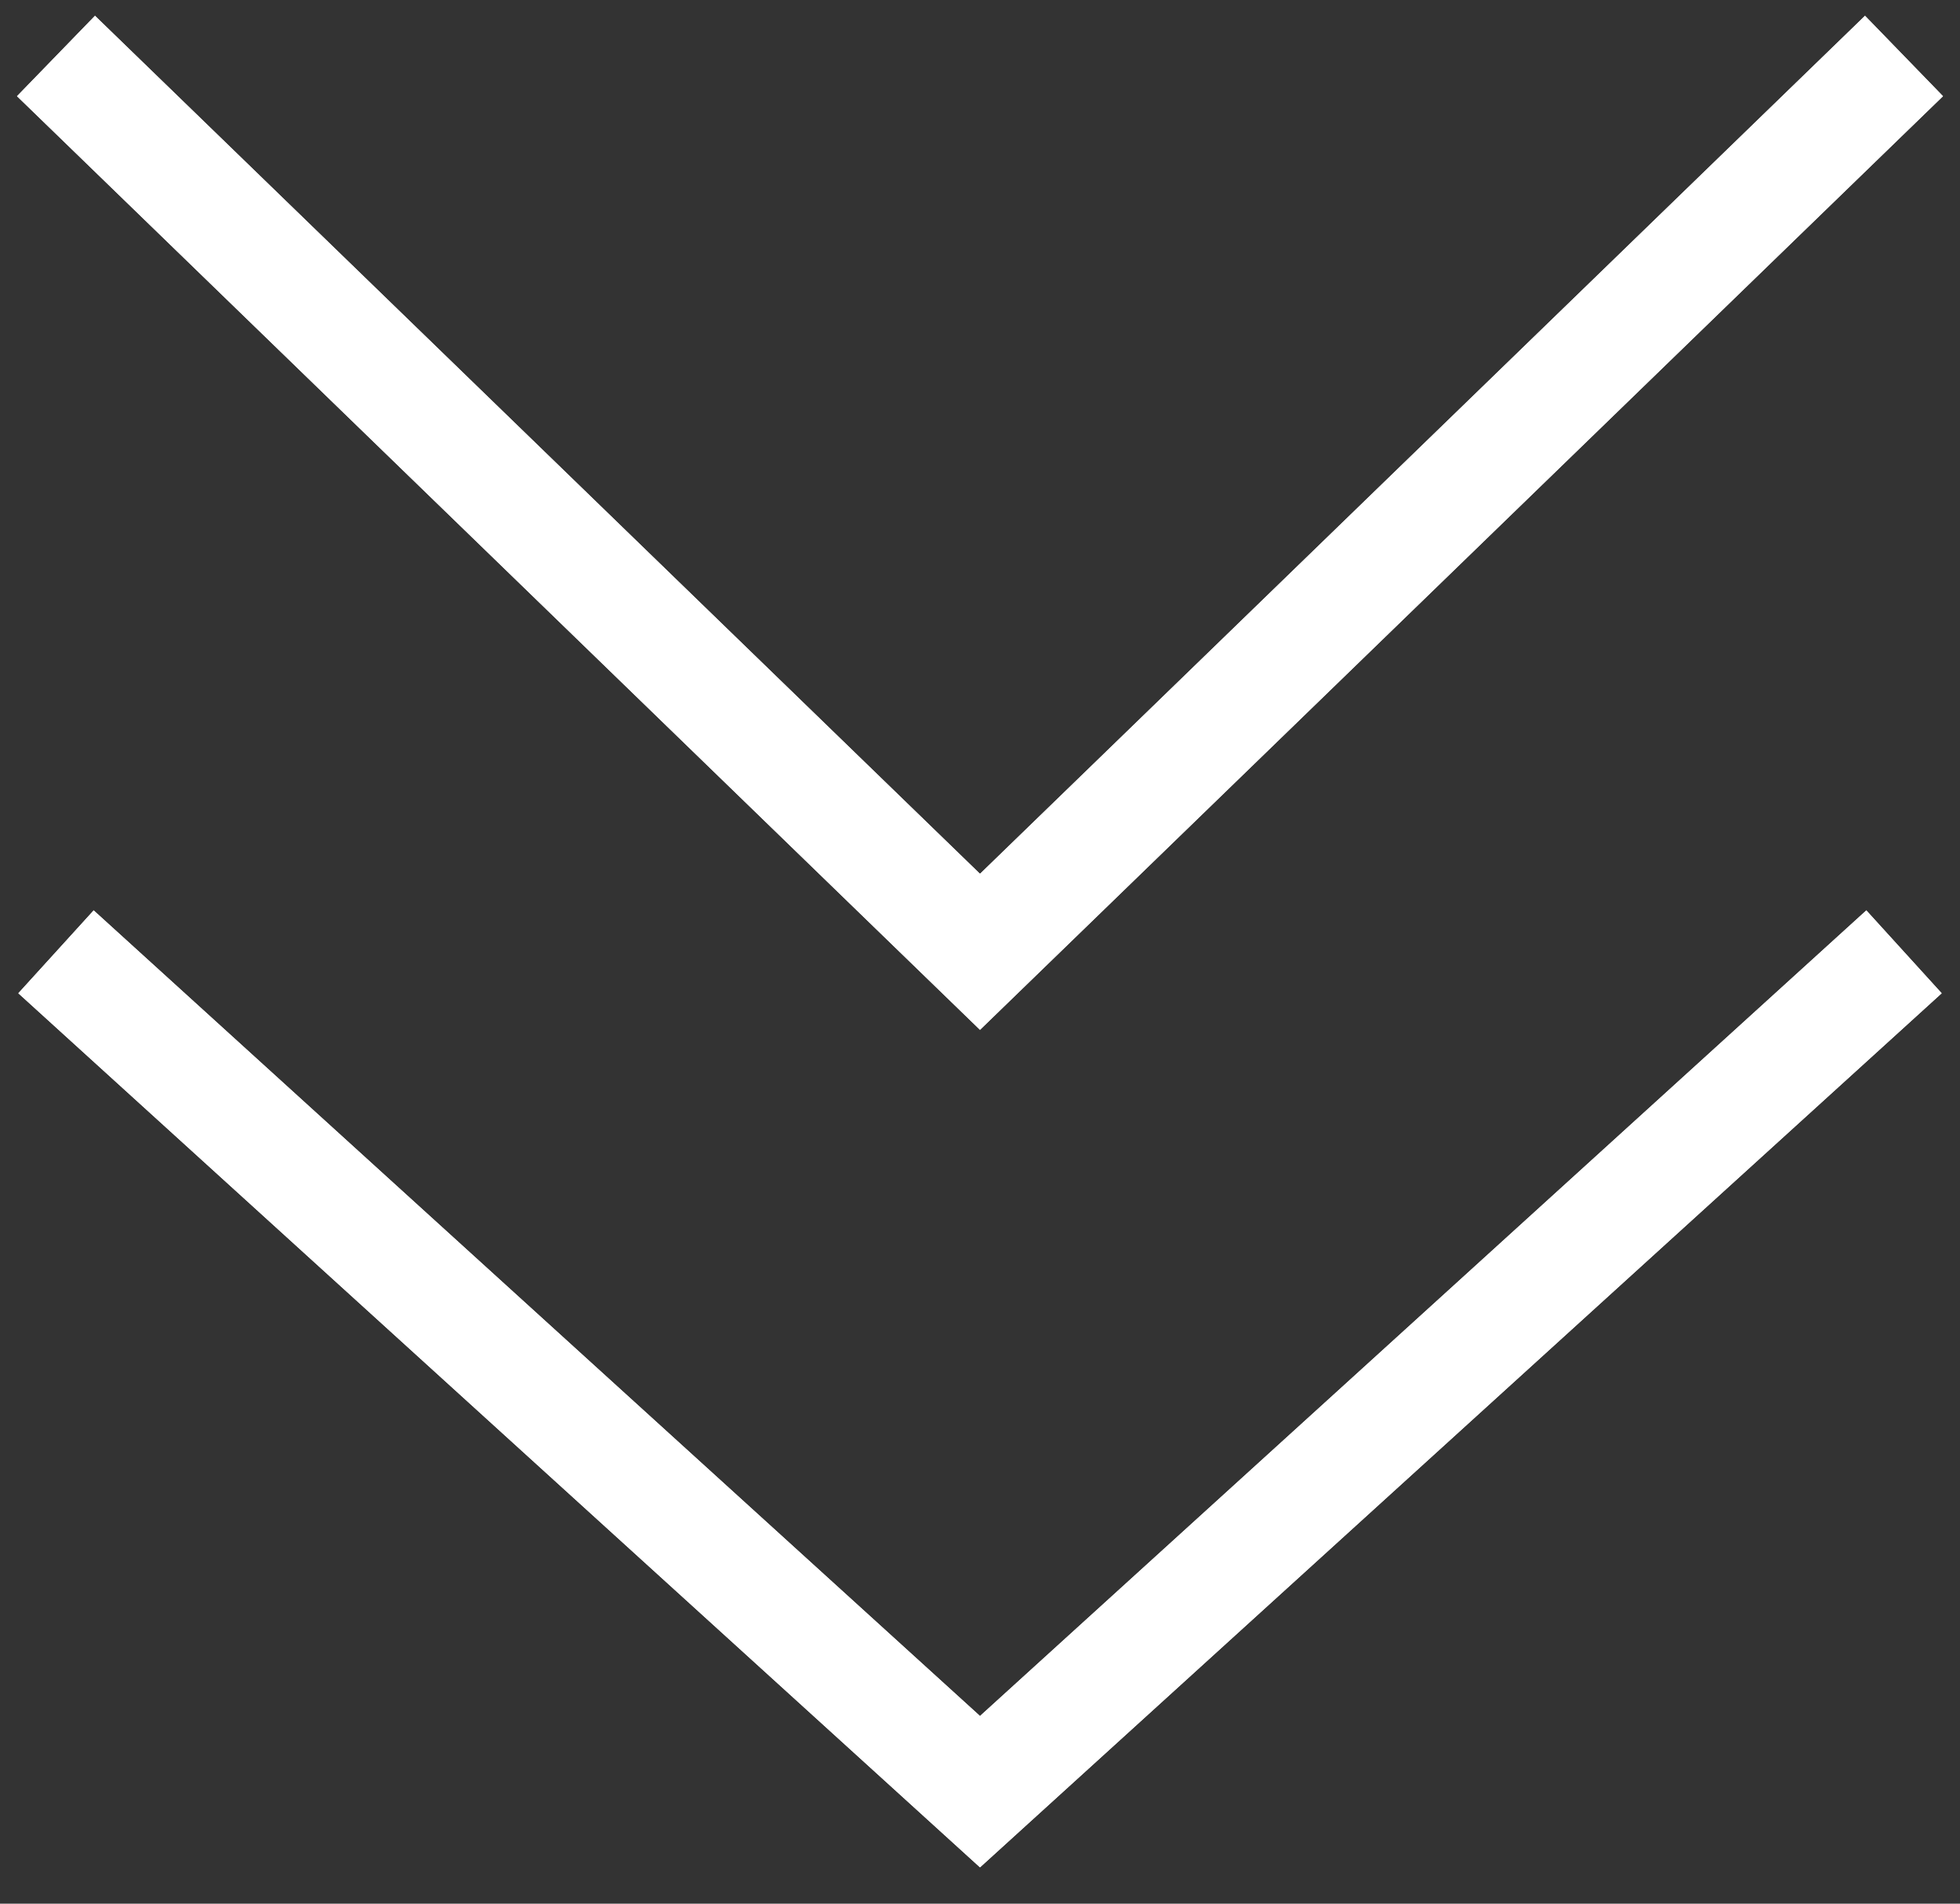
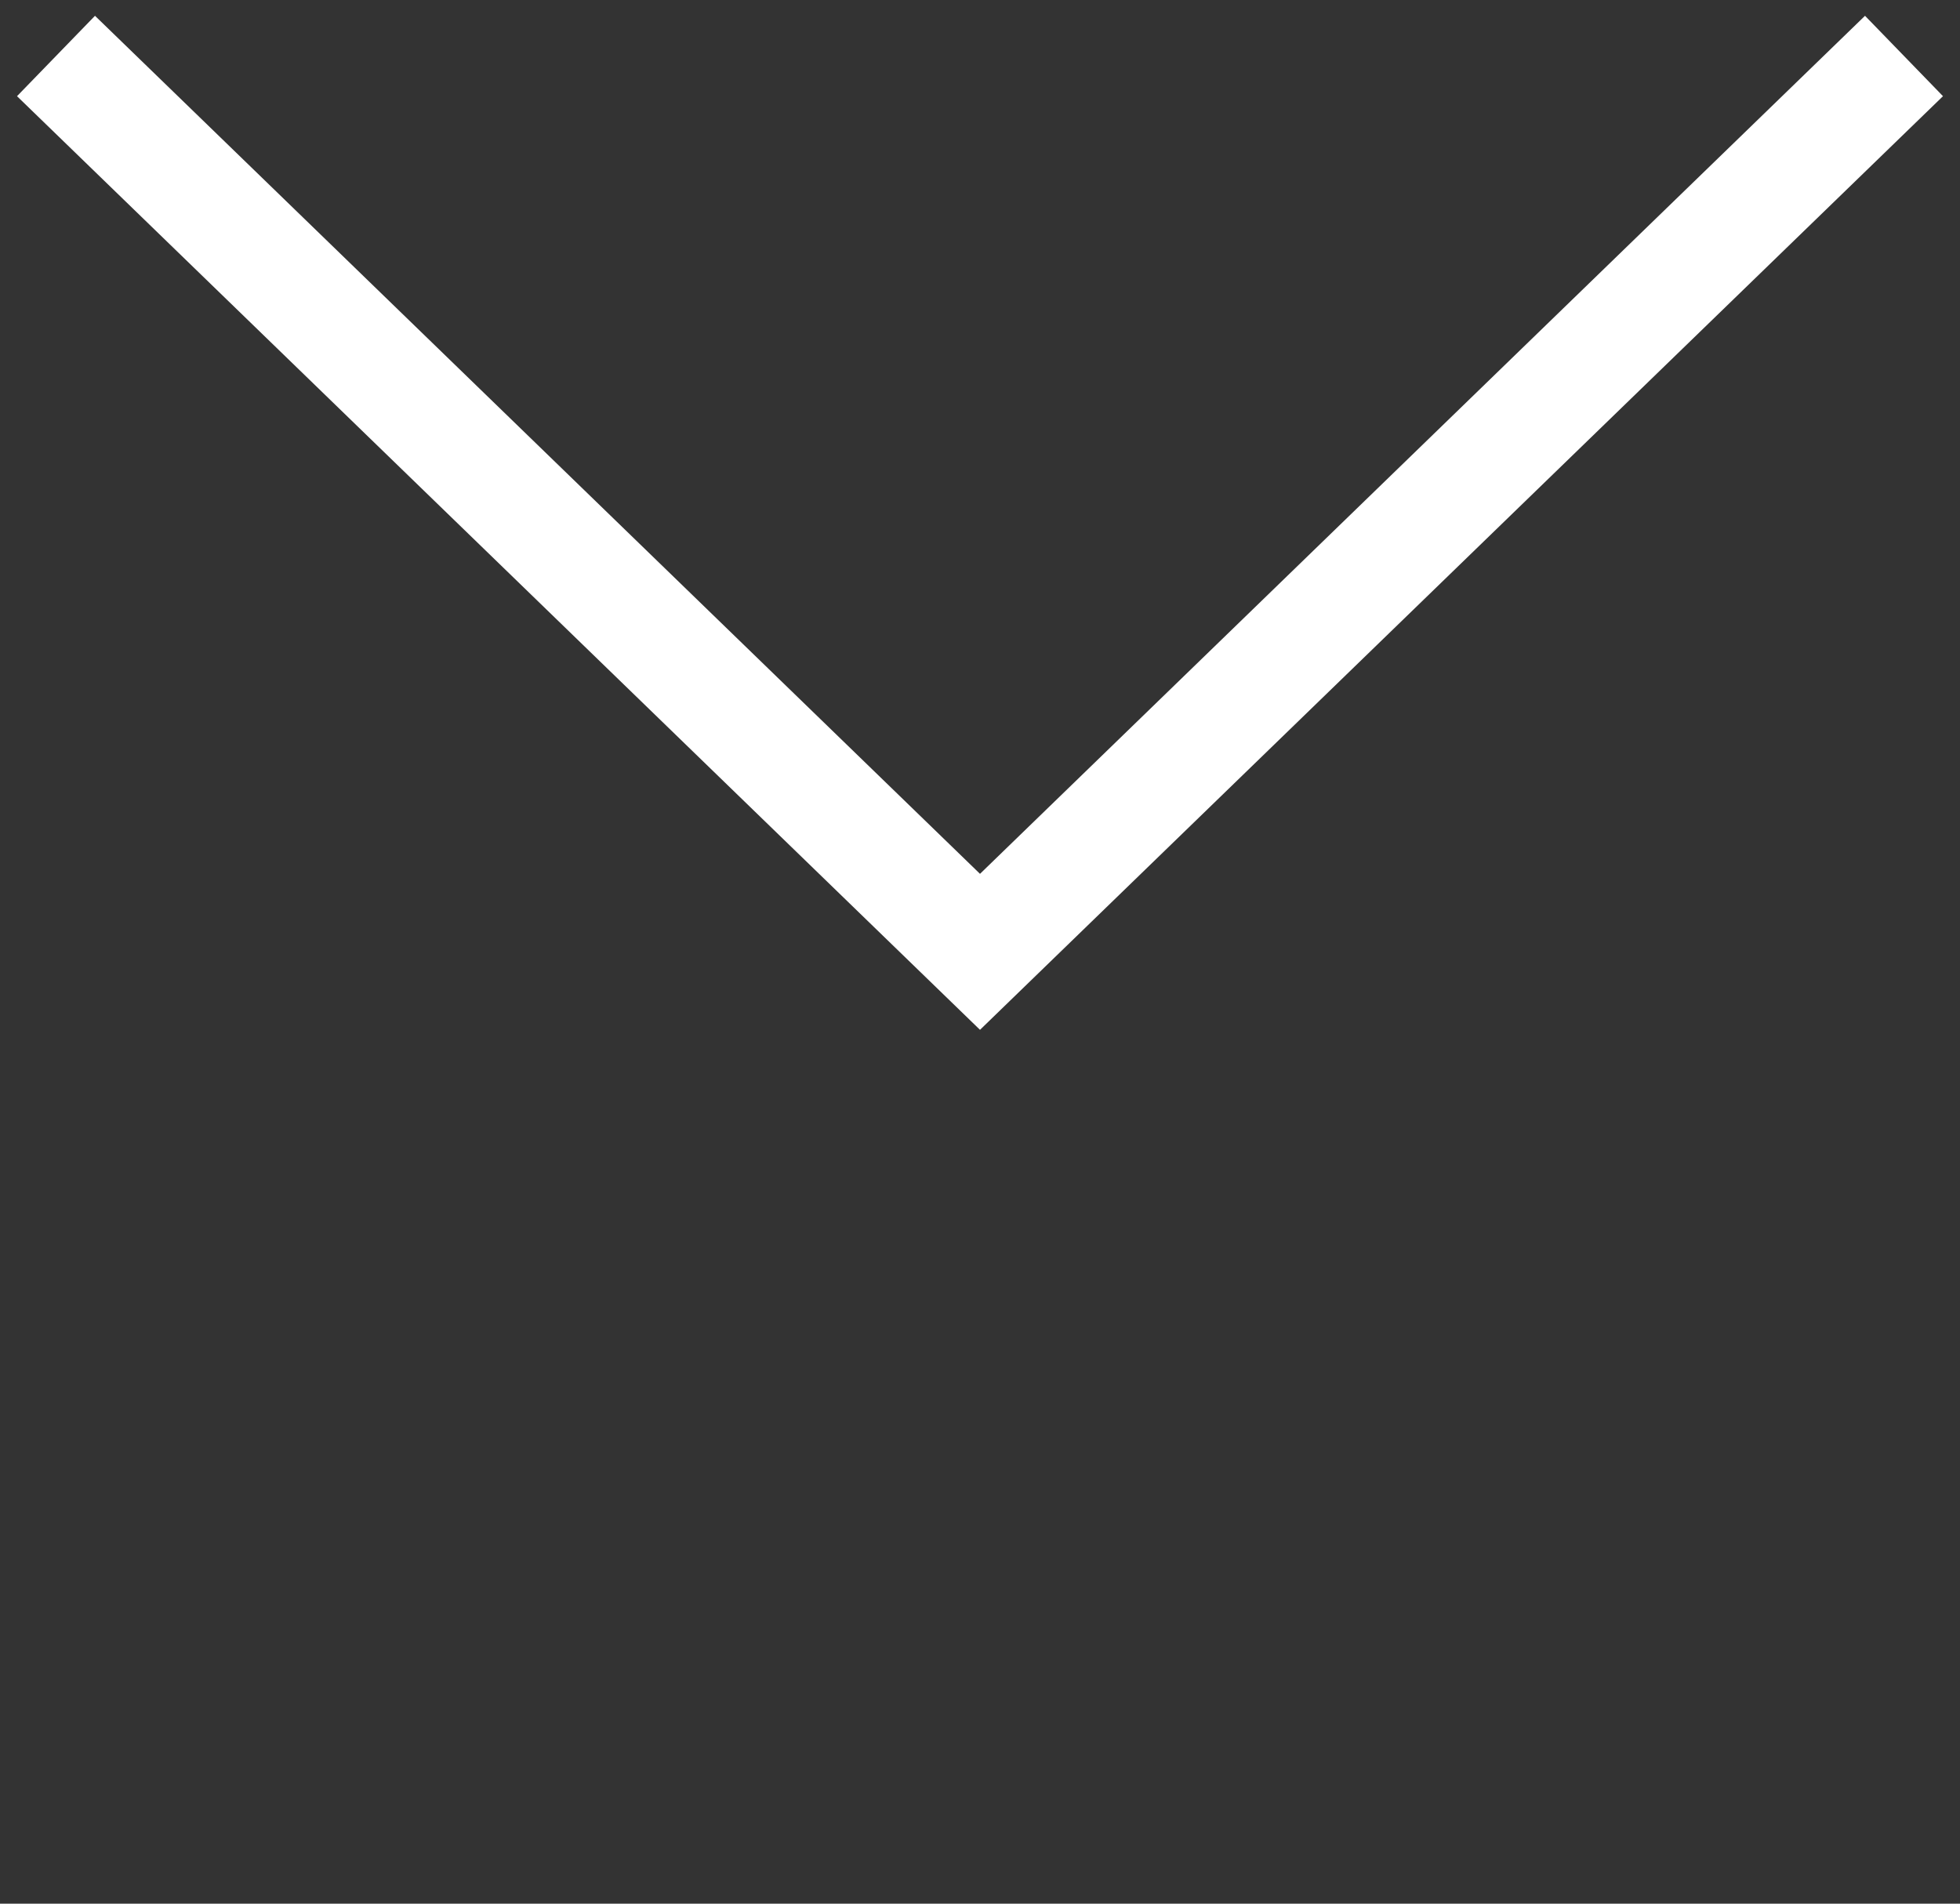
<svg xmlns="http://www.w3.org/2000/svg" width="35" height="34" viewBox="0 0 35 34" fill="none">
  <rect x="0" y="0" width="35" height="34" fill="#333333" stroke="none" />
  <g id="Group 17">
    <g id="Vector 5">
-       <path d="M1 17L17.5 32L34 17" stroke="white" stroke-width="2" />
-       <path d="M1 17L17.5 32L34 17" stroke="white" stroke-width="2" />
-     </g>
+       </g>
    <g id="Vector 6">
-       <path d="M1 1L17.5 17L34 1" stroke="white" stroke-width="2" />
      <path d="M1 1L17.5 17L34 1" stroke="white" stroke-width="2" />
    </g>
  </g>
</svg>